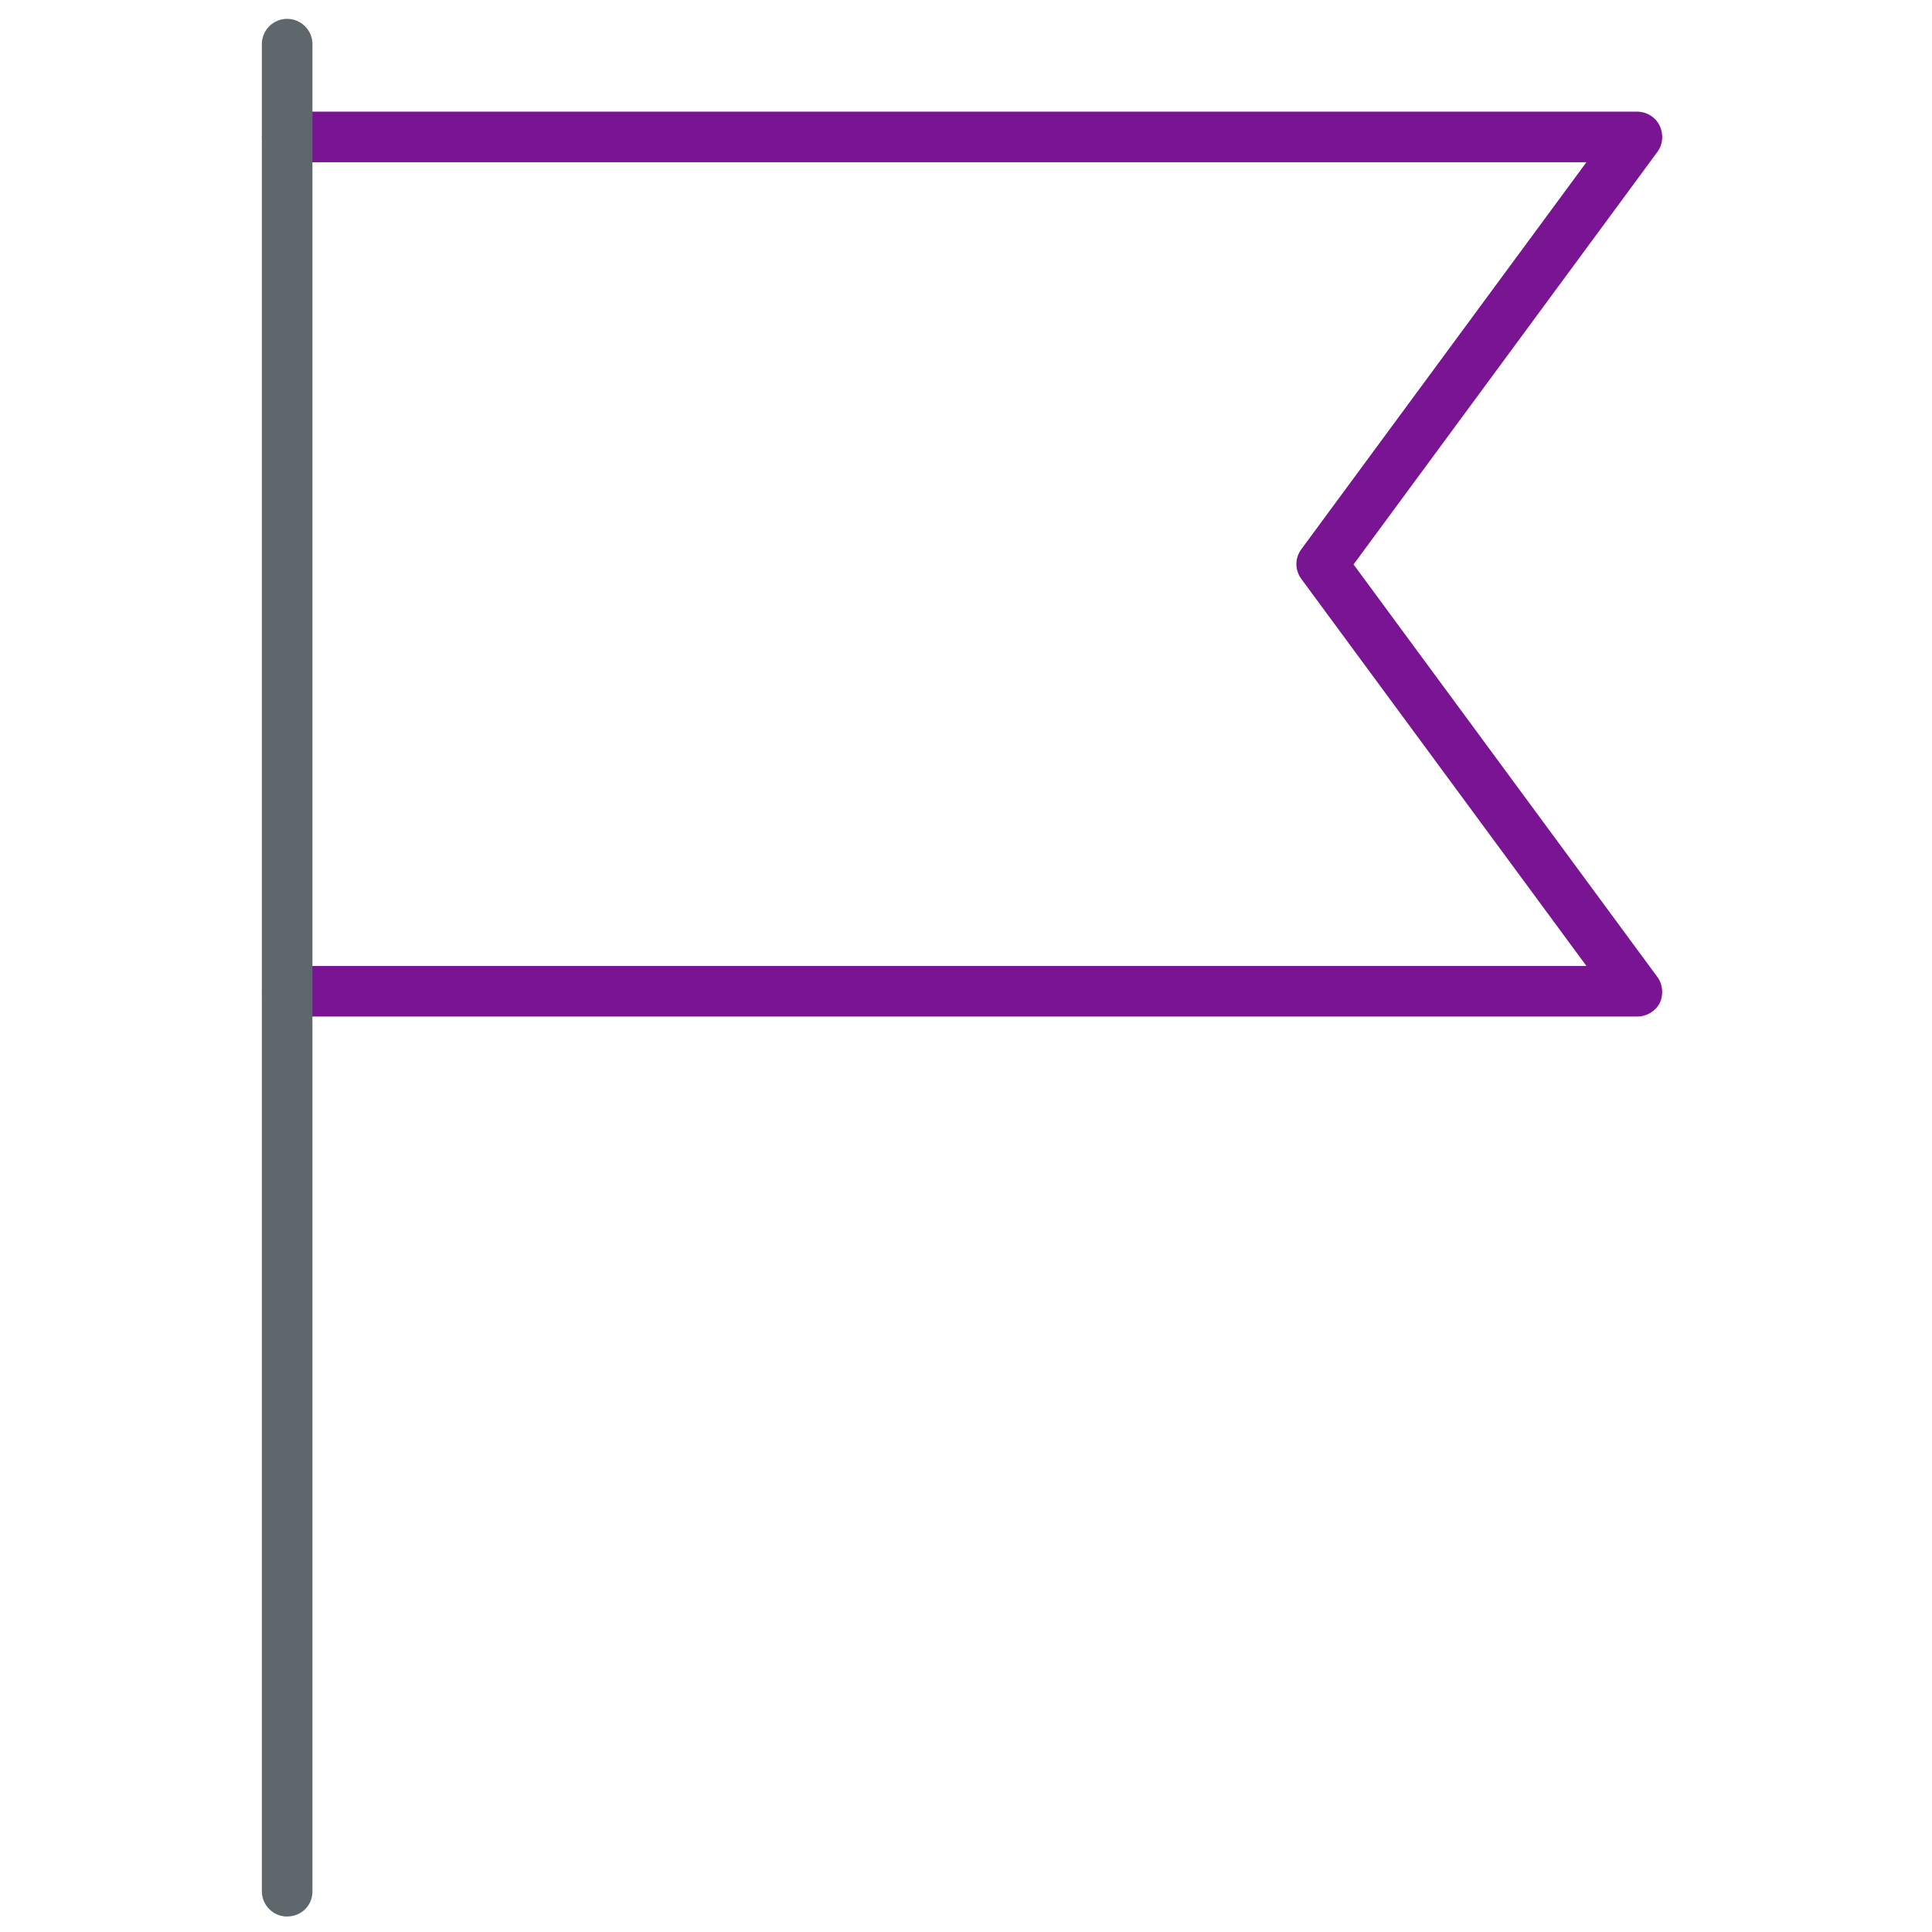
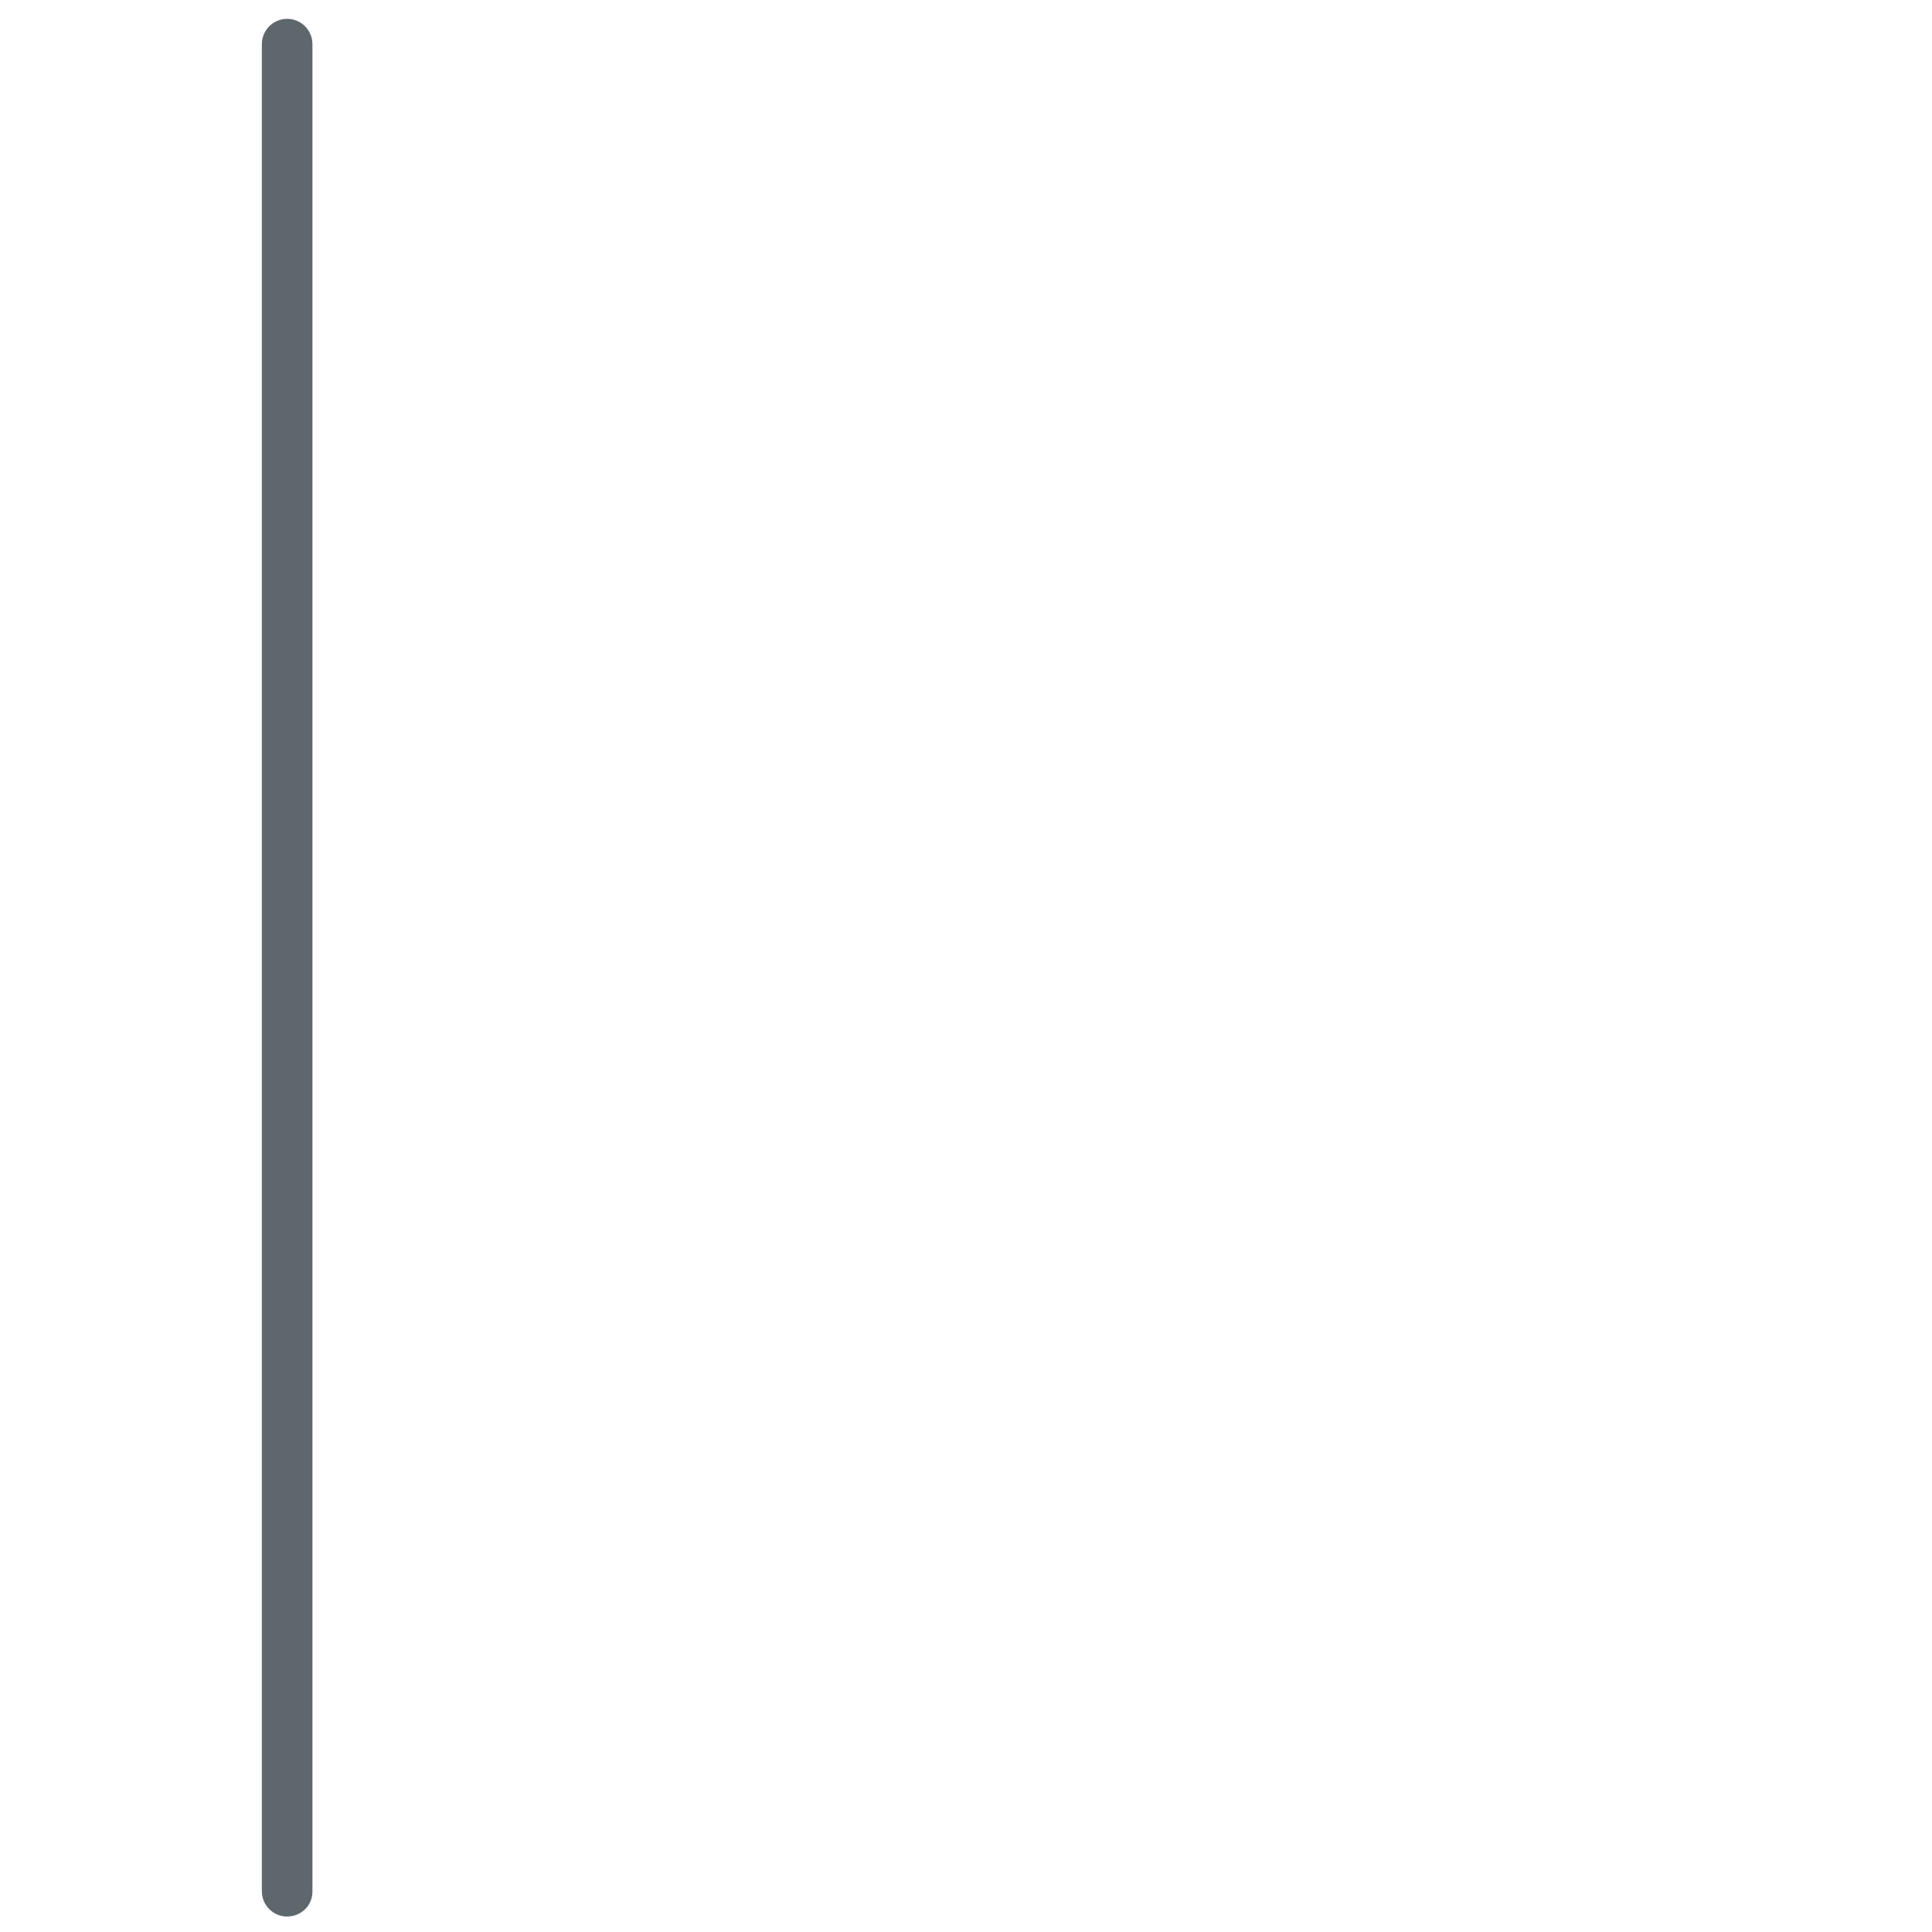
<svg xmlns="http://www.w3.org/2000/svg" version="1.1" width="32" height="32" viewBox="0 0 32 32">
  <title>flagpoint</title>
-   <path id="svg-ico" fill="#791593" d="M27.113 16.837h-22.356c-0.231 0-0.419-0.188-0.419-0.419s0.188-0.419 0.419-0.419h21.519l-4.719-6.406c-0.113-0.15-0.113-0.35 0-0.5l4.719-6.406h-21.519c-0.231 0-0.419-0.188-0.419-0.419s0.188-0.419 0.419-0.419h22.356c0.156 0 0.306 0.087 0.375 0.231s0.056 0.313-0.038 0.438l-5.031 6.831 5.031 6.831c0.094 0.125 0.106 0.3 0.038 0.438-0.069 0.131-0.212 0.219-0.375 0.219z" />
  <path fill="#5e686c" d="M4.756 31.744c-0.231 0-0.419-0.188-0.419-0.419v-30.594c0-0.231 0.188-0.419 0.419-0.419s0.419 0.188 0.419 0.419v30.587c0.006 0.238-0.181 0.425-0.419 0.425z" />
</svg>